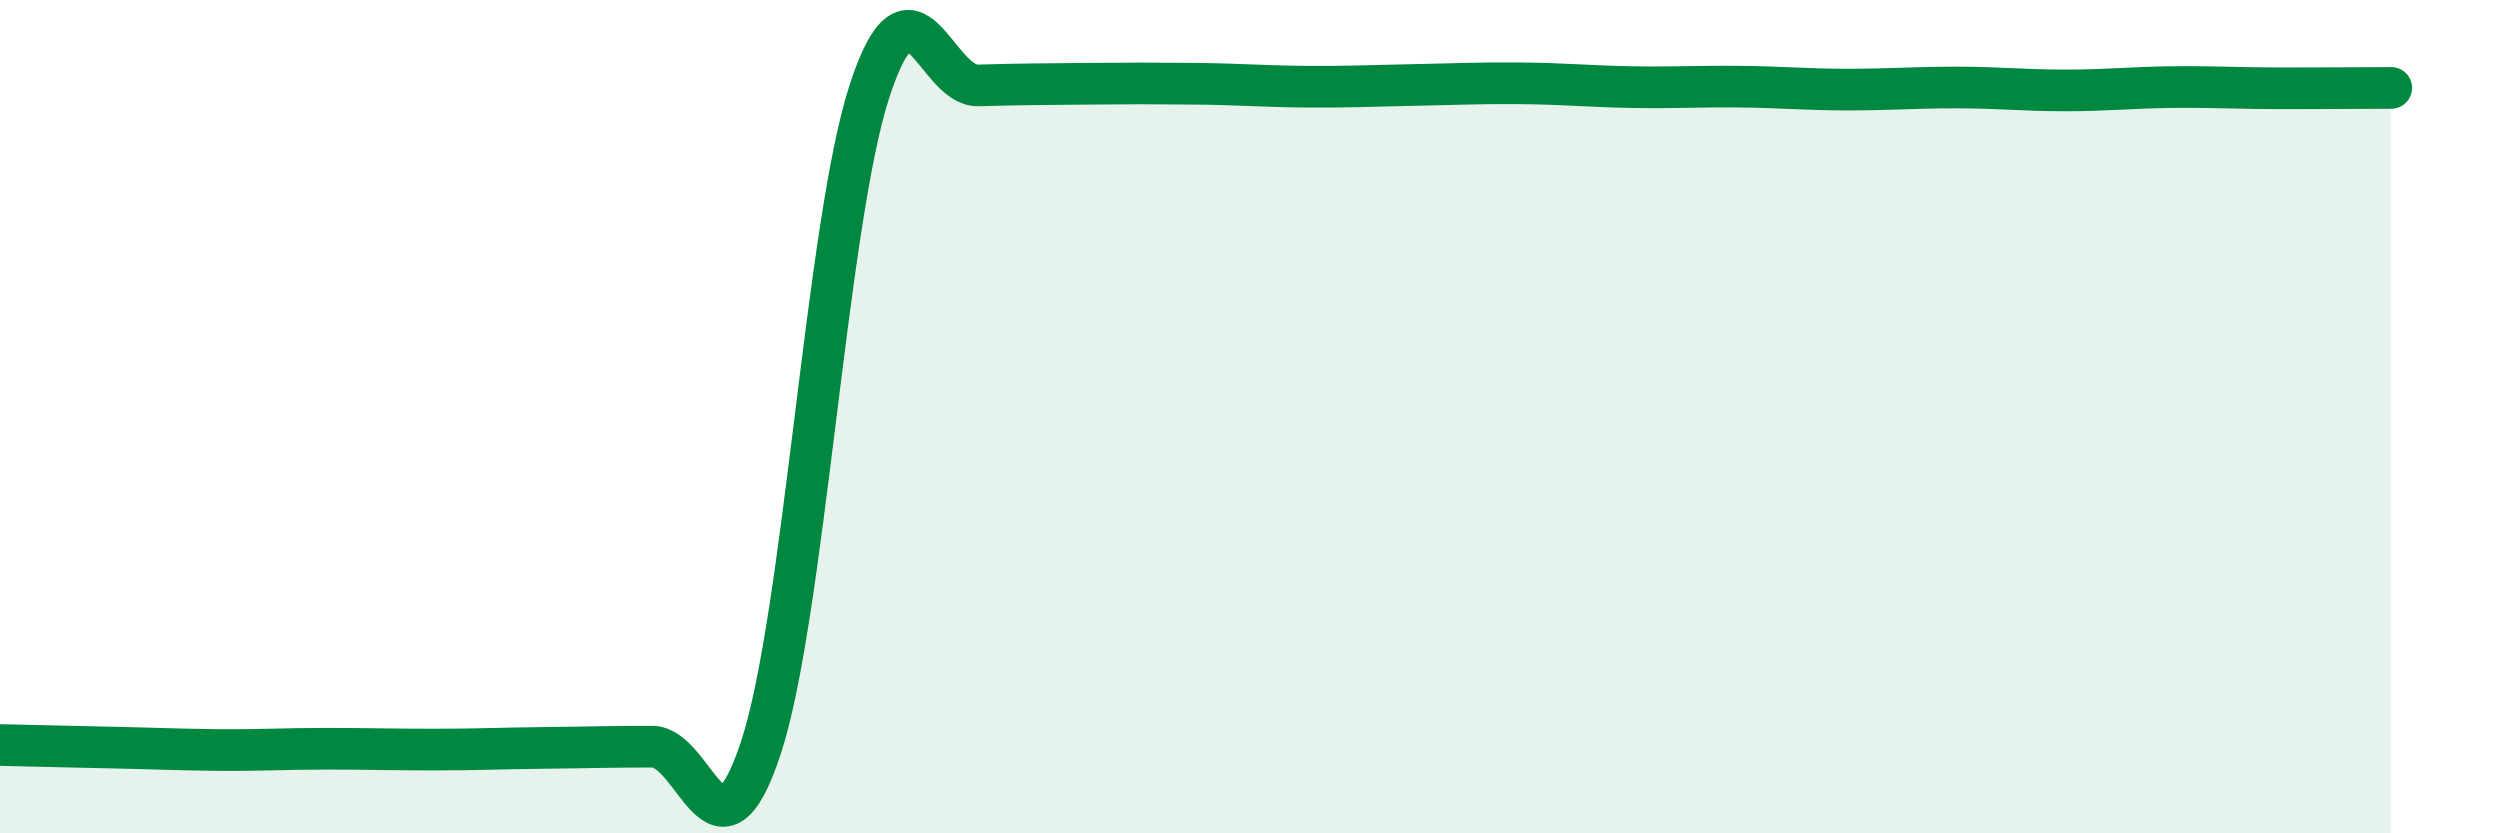
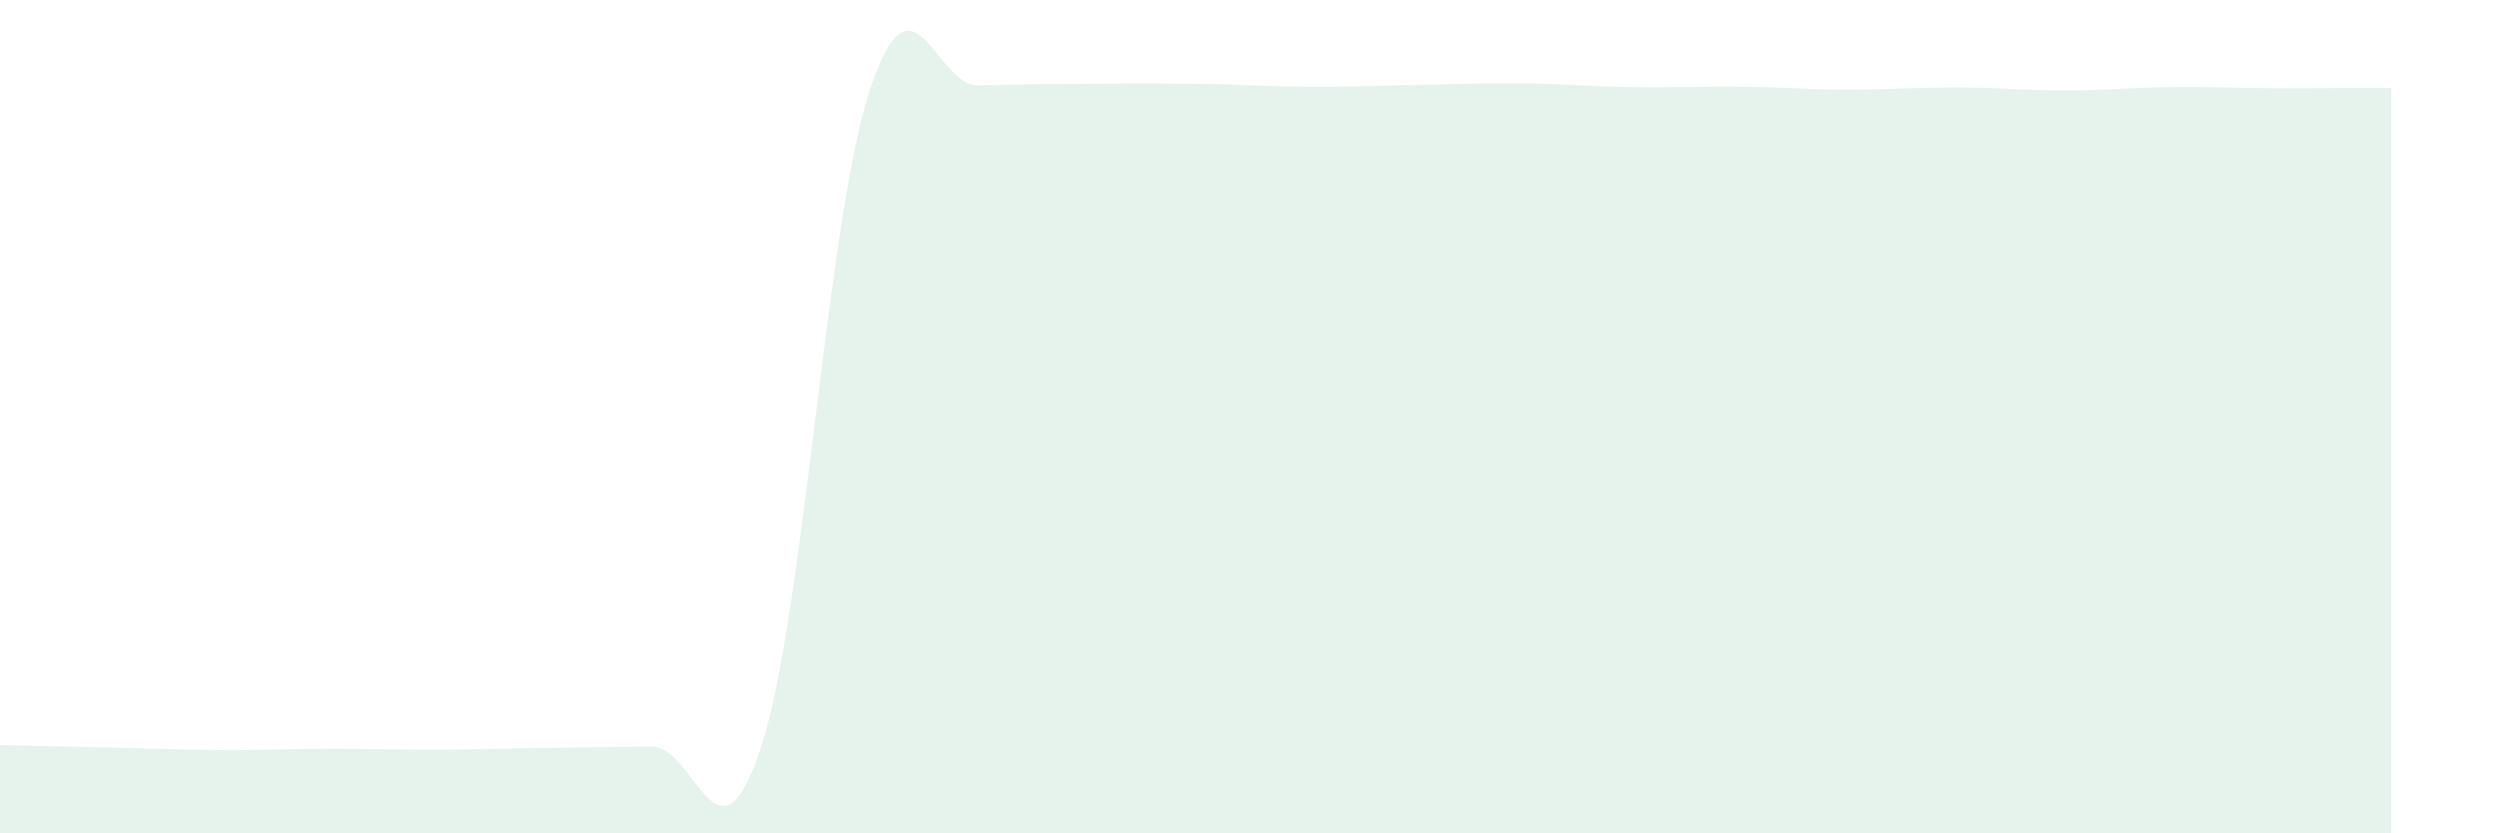
<svg xmlns="http://www.w3.org/2000/svg" width="60" height="20" viewBox="0 0 60 20">
  <path d="M 0,17.88 C 0.52,17.89 1.57,17.92 2.61,17.94 C 3.65,17.96 4.18,17.99 5.22,18 C 6.26,18.01 6.79,17.97 7.83,17.97 C 8.87,17.97 9.39,17.99 10.43,17.99 C 11.47,17.99 12,17.96 13.04,17.95 C 14.08,17.94 14.61,17.92 15.65,17.92 C 16.69,17.92 17.22,21.1 18.26,17.95 C 19.3,14.8 19.83,5.36 20.87,2.18 C 21.91,-1 22.44,2.08 23.48,2.05 C 24.52,2.02 25.05,2.02 26.09,2.01 C 27.13,2 27.66,2 28.7,2.01 C 29.74,2.02 30.26,2.07 31.3,2.08 C 32.34,2.09 32.87,2.06 33.91,2.04 C 34.95,2.02 35.48,1.99 36.52,2 C 37.56,2.01 38.09,2.07 39.13,2.09 C 40.17,2.11 40.7,2.07 41.74,2.08 C 42.78,2.09 43.31,2.15 44.35,2.15 C 45.39,2.15 45.92,2.1 46.96,2.1 C 48,2.1 48.53,2.17 49.57,2.17 C 50.61,2.17 51.13,2.1 52.17,2.09 C 53.21,2.08 53.74,2.12 54.78,2.12 C 55.82,2.12 56.87,2.11 57.39,2.11L57.39 20L0 20Z" fill="#008740" opacity="0.1" stroke-linecap="round" stroke-linejoin="round" />
-   <path d="M 0,17.88 C 0.52,17.89 1.57,17.92 2.61,17.94 C 3.65,17.96 4.18,17.99 5.22,18 C 6.26,18.01 6.79,17.97 7.83,17.97 C 8.87,17.97 9.39,17.99 10.43,17.99 C 11.47,17.99 12,17.96 13.04,17.95 C 14.08,17.94 14.61,17.92 15.65,17.92 C 16.69,17.92 17.22,21.1 18.26,17.95 C 19.3,14.8 19.83,5.36 20.87,2.18 C 21.91,-1 22.44,2.08 23.48,2.05 C 24.52,2.02 25.05,2.02 26.09,2.01 C 27.13,2 27.66,2 28.7,2.01 C 29.74,2.02 30.26,2.07 31.3,2.08 C 32.34,2.09 32.87,2.06 33.91,2.04 C 34.95,2.02 35.48,1.99 36.52,2 C 37.56,2.01 38.09,2.07 39.13,2.09 C 40.17,2.11 40.7,2.07 41.74,2.08 C 42.78,2.09 43.31,2.15 44.35,2.15 C 45.39,2.15 45.92,2.1 46.96,2.1 C 48,2.1 48.53,2.17 49.57,2.17 C 50.61,2.17 51.13,2.1 52.17,2.09 C 53.21,2.08 53.74,2.12 54.78,2.12 C 55.82,2.12 56.87,2.11 57.39,2.11" stroke="#008740" stroke-width="1" fill="none" stroke-linecap="round" stroke-linejoin="round" />
</svg>